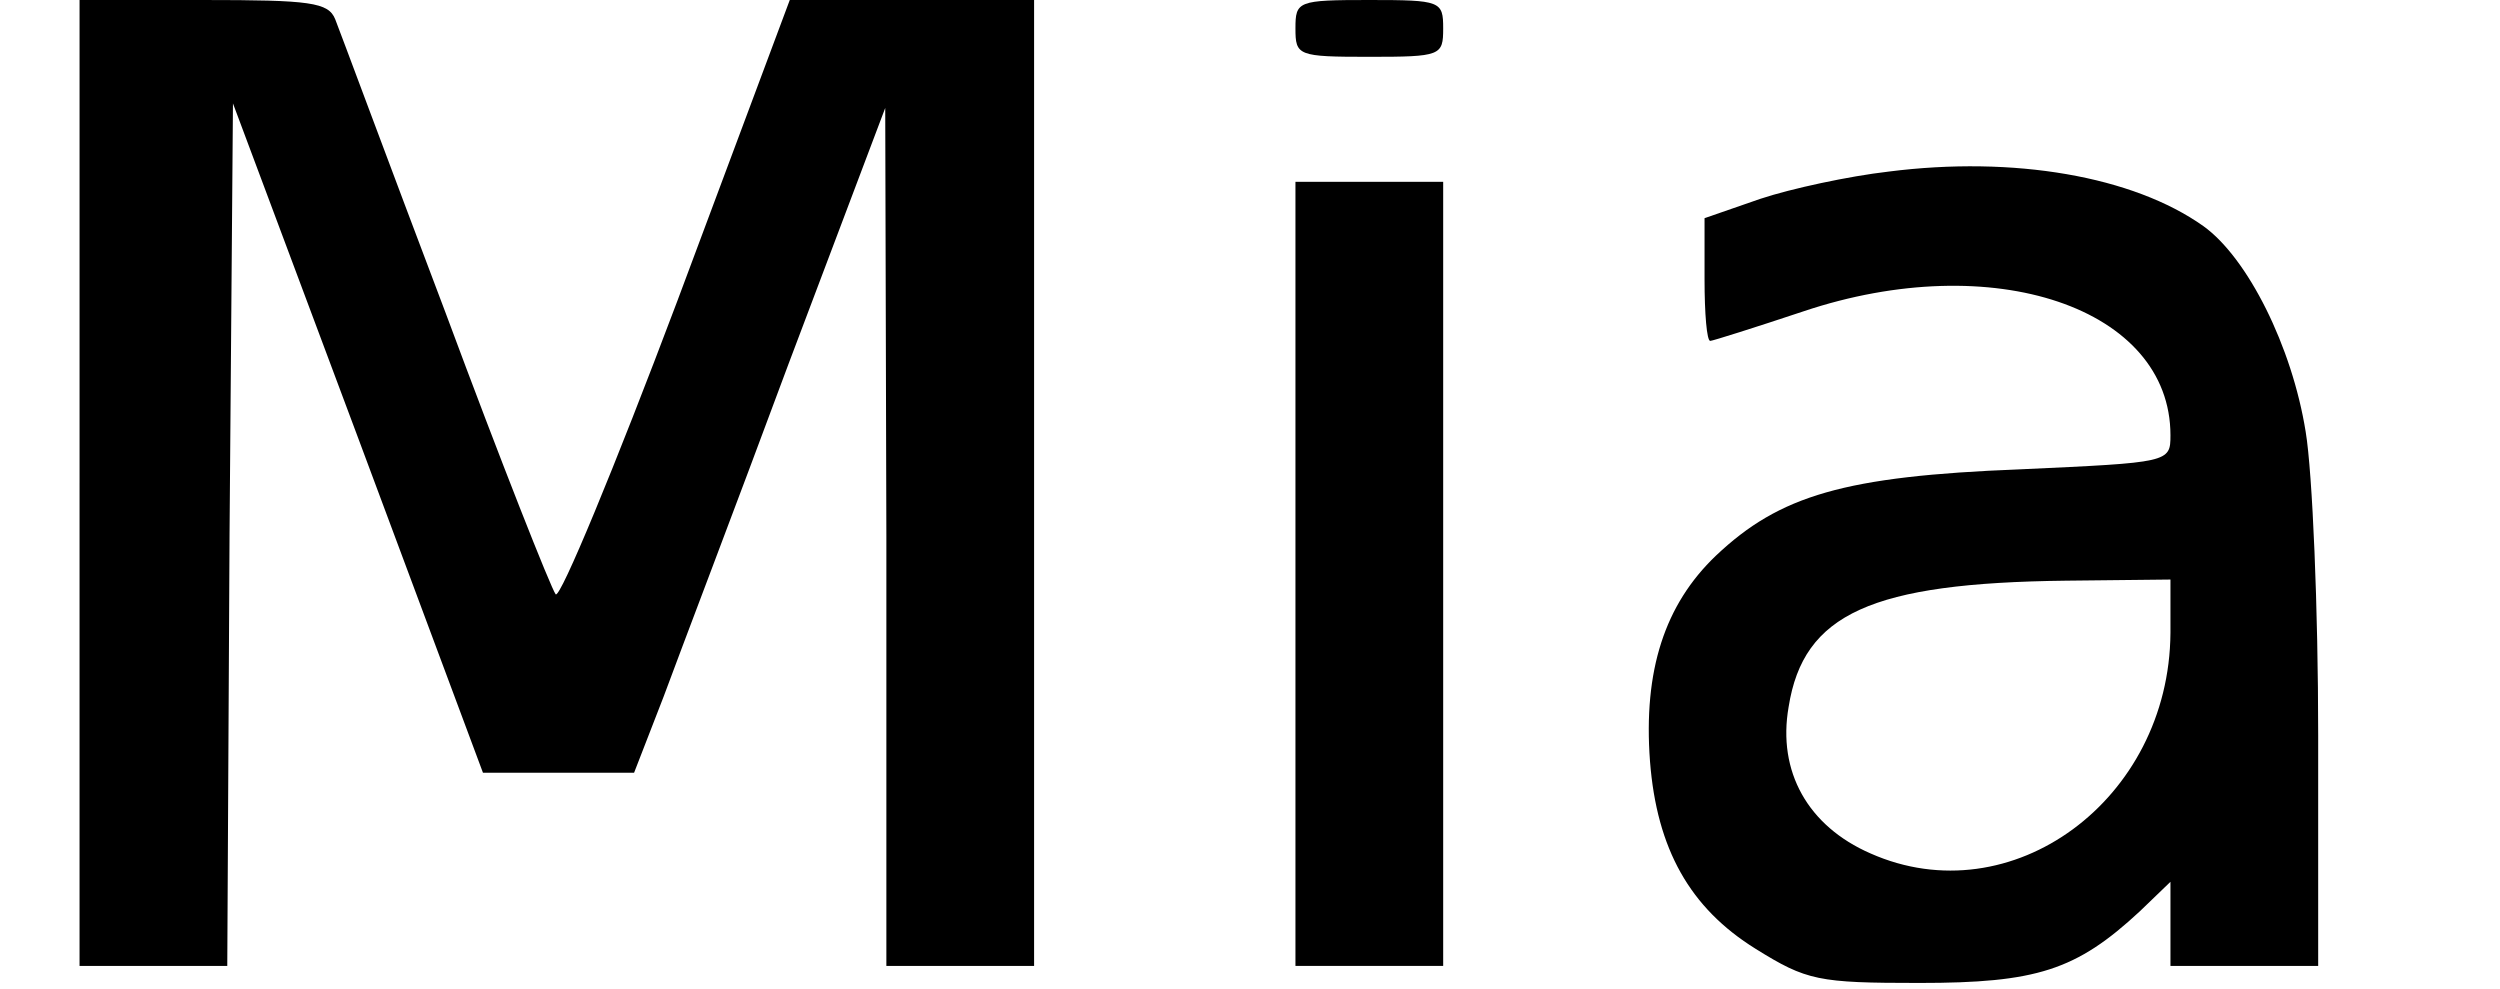
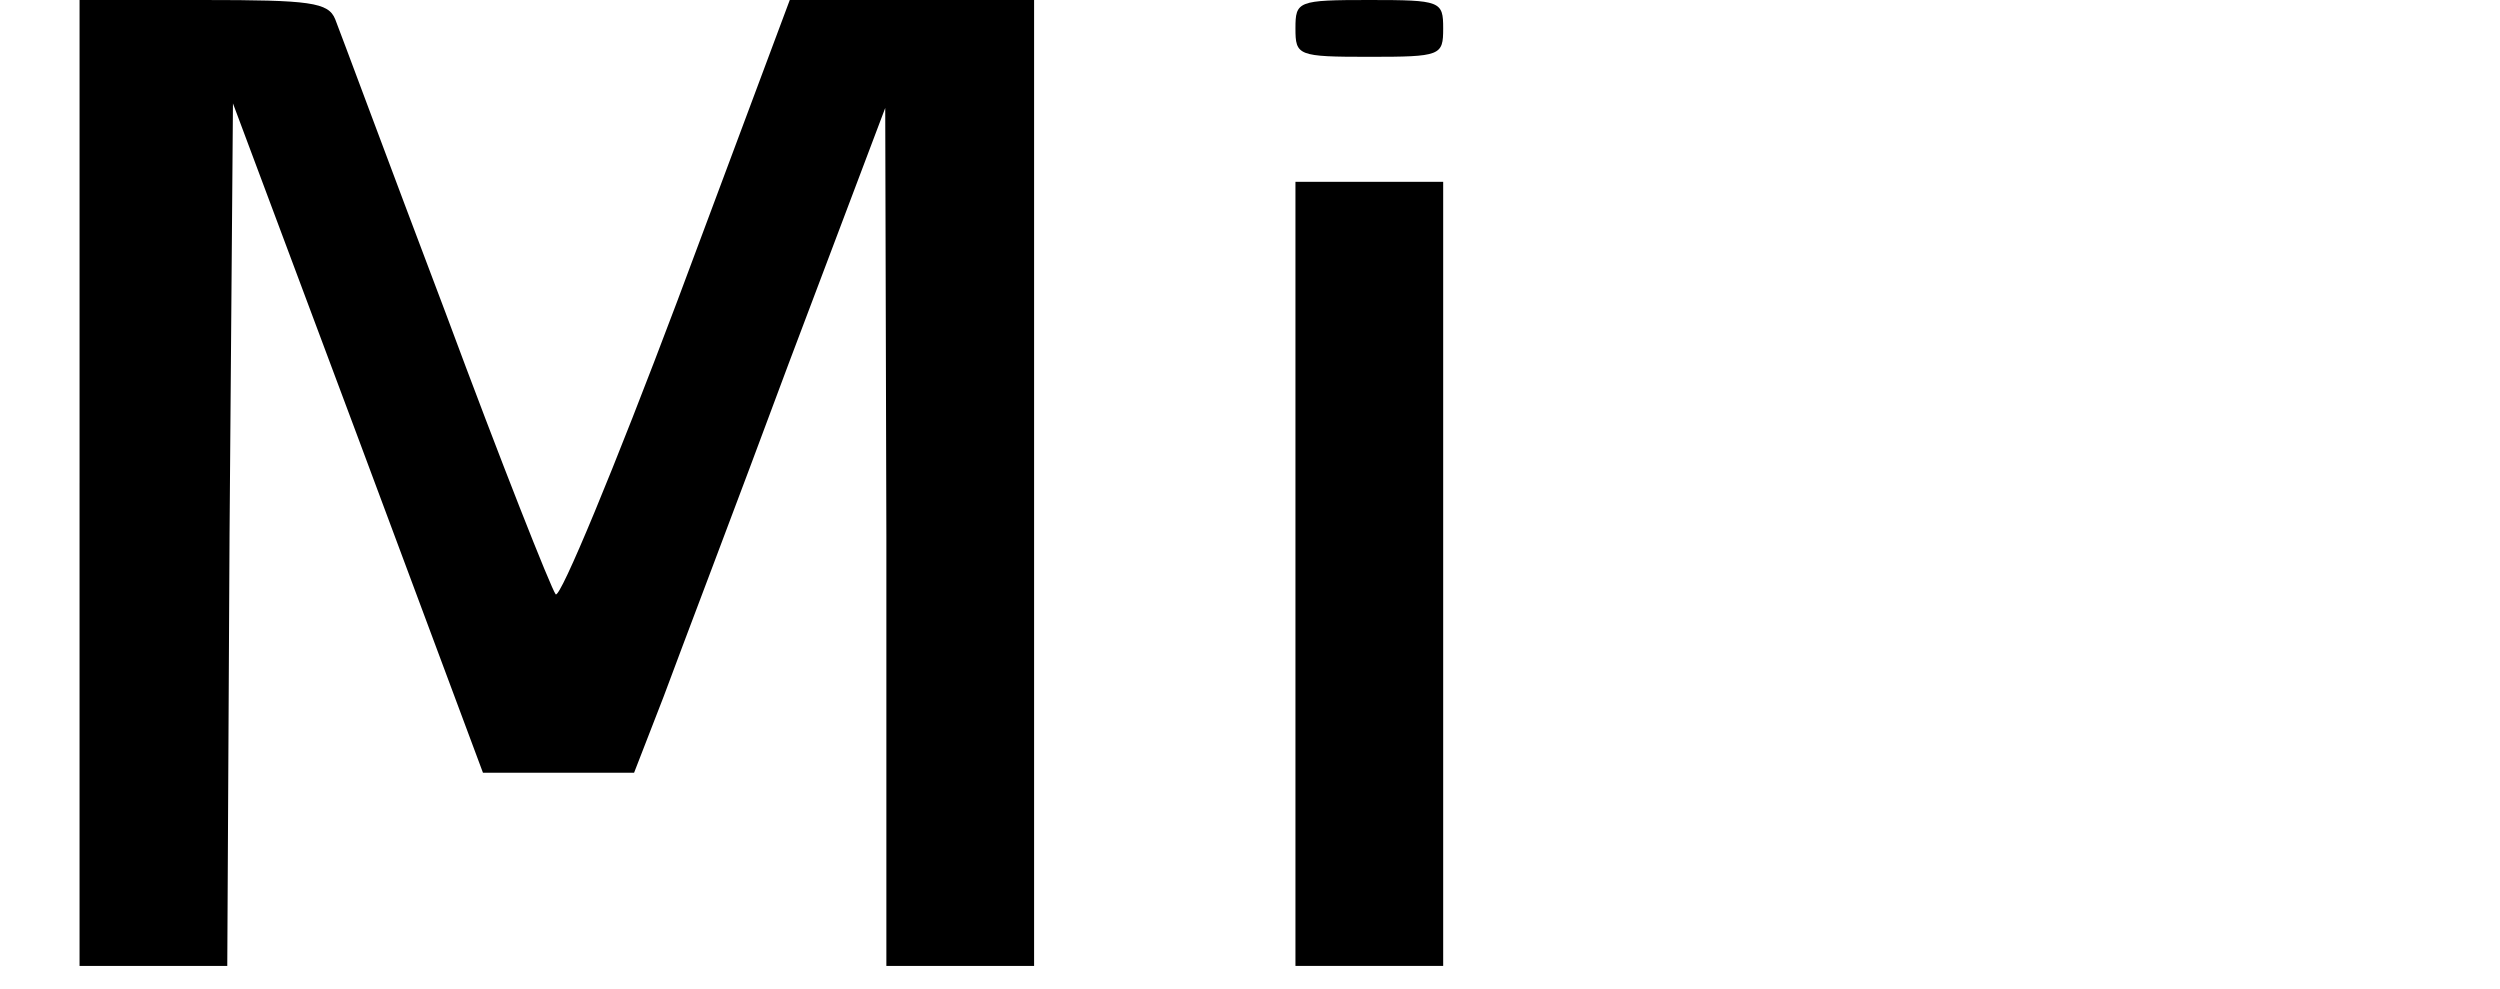
<svg xmlns="http://www.w3.org/2000/svg" version="1.0" width="100%" height="100%" viewBox="0 0 220 87" preserveAspectRatio="xMidYMid meet">
  <g transform="translate(0,87) scale(0.1,-0.1)" fill="#000000" stroke="none">
    <path d="M70 445 l0 -425 65 0 65 0 2 380 3 379 110 -294 110 -295 67 0 66 0 26 67 c14 38 64 169 110 293 l85 225 1 -377 0 -378 65 0 65 0 0 425 0 425 -107 0 -108 0 -99 -265 c-55 -146 -103 -262 -107 -258 -4 5 -48 116 -97 248 -50 132 -93 248 -97 258 -6 15 -22 17 -116 17 l-109 0 0 -425z" />
    <path d="M1140 845 c0 -24 2 -25 65 -25 63 0 65 1 65 25 0 24 -2 25 -65 25 -63 0 -65 -1 -65 -25z" />
-     <path d="M1662 719 c-35 -4 -86 -15 -113 -24 l-49 -17 0 -54 c0 -30 2 -54 5 -54 2 0 40 12 82 26 167 56 323 3 323 -109 0 -24 -1 -24 -132 -30 -155 -6 -212 -23 -268 -76 -45 -43 -64 -101 -58 -181 6 -77 35 -129 93 -165 45 -28 55 -30 144 -30 103 0 138 11 194 63 l27 26 0 -37 0 -37 65 0 65 0 0 203 c0 111 -5 231 -11 267 -12 75 -51 153 -90 181 -62 44 -167 62 -277 48z m248 -406 c-1 -147 -140 -249 -264 -194 -55 24 -82 72 -72 129 13 82 73 109 244 111 l92 1 0 -47z" />
    <path d="M1140 365 l0 -345 65 0 65 0 0 345 0 345 -65 0 -65 0 0 -345z" />
  </g>
</svg>